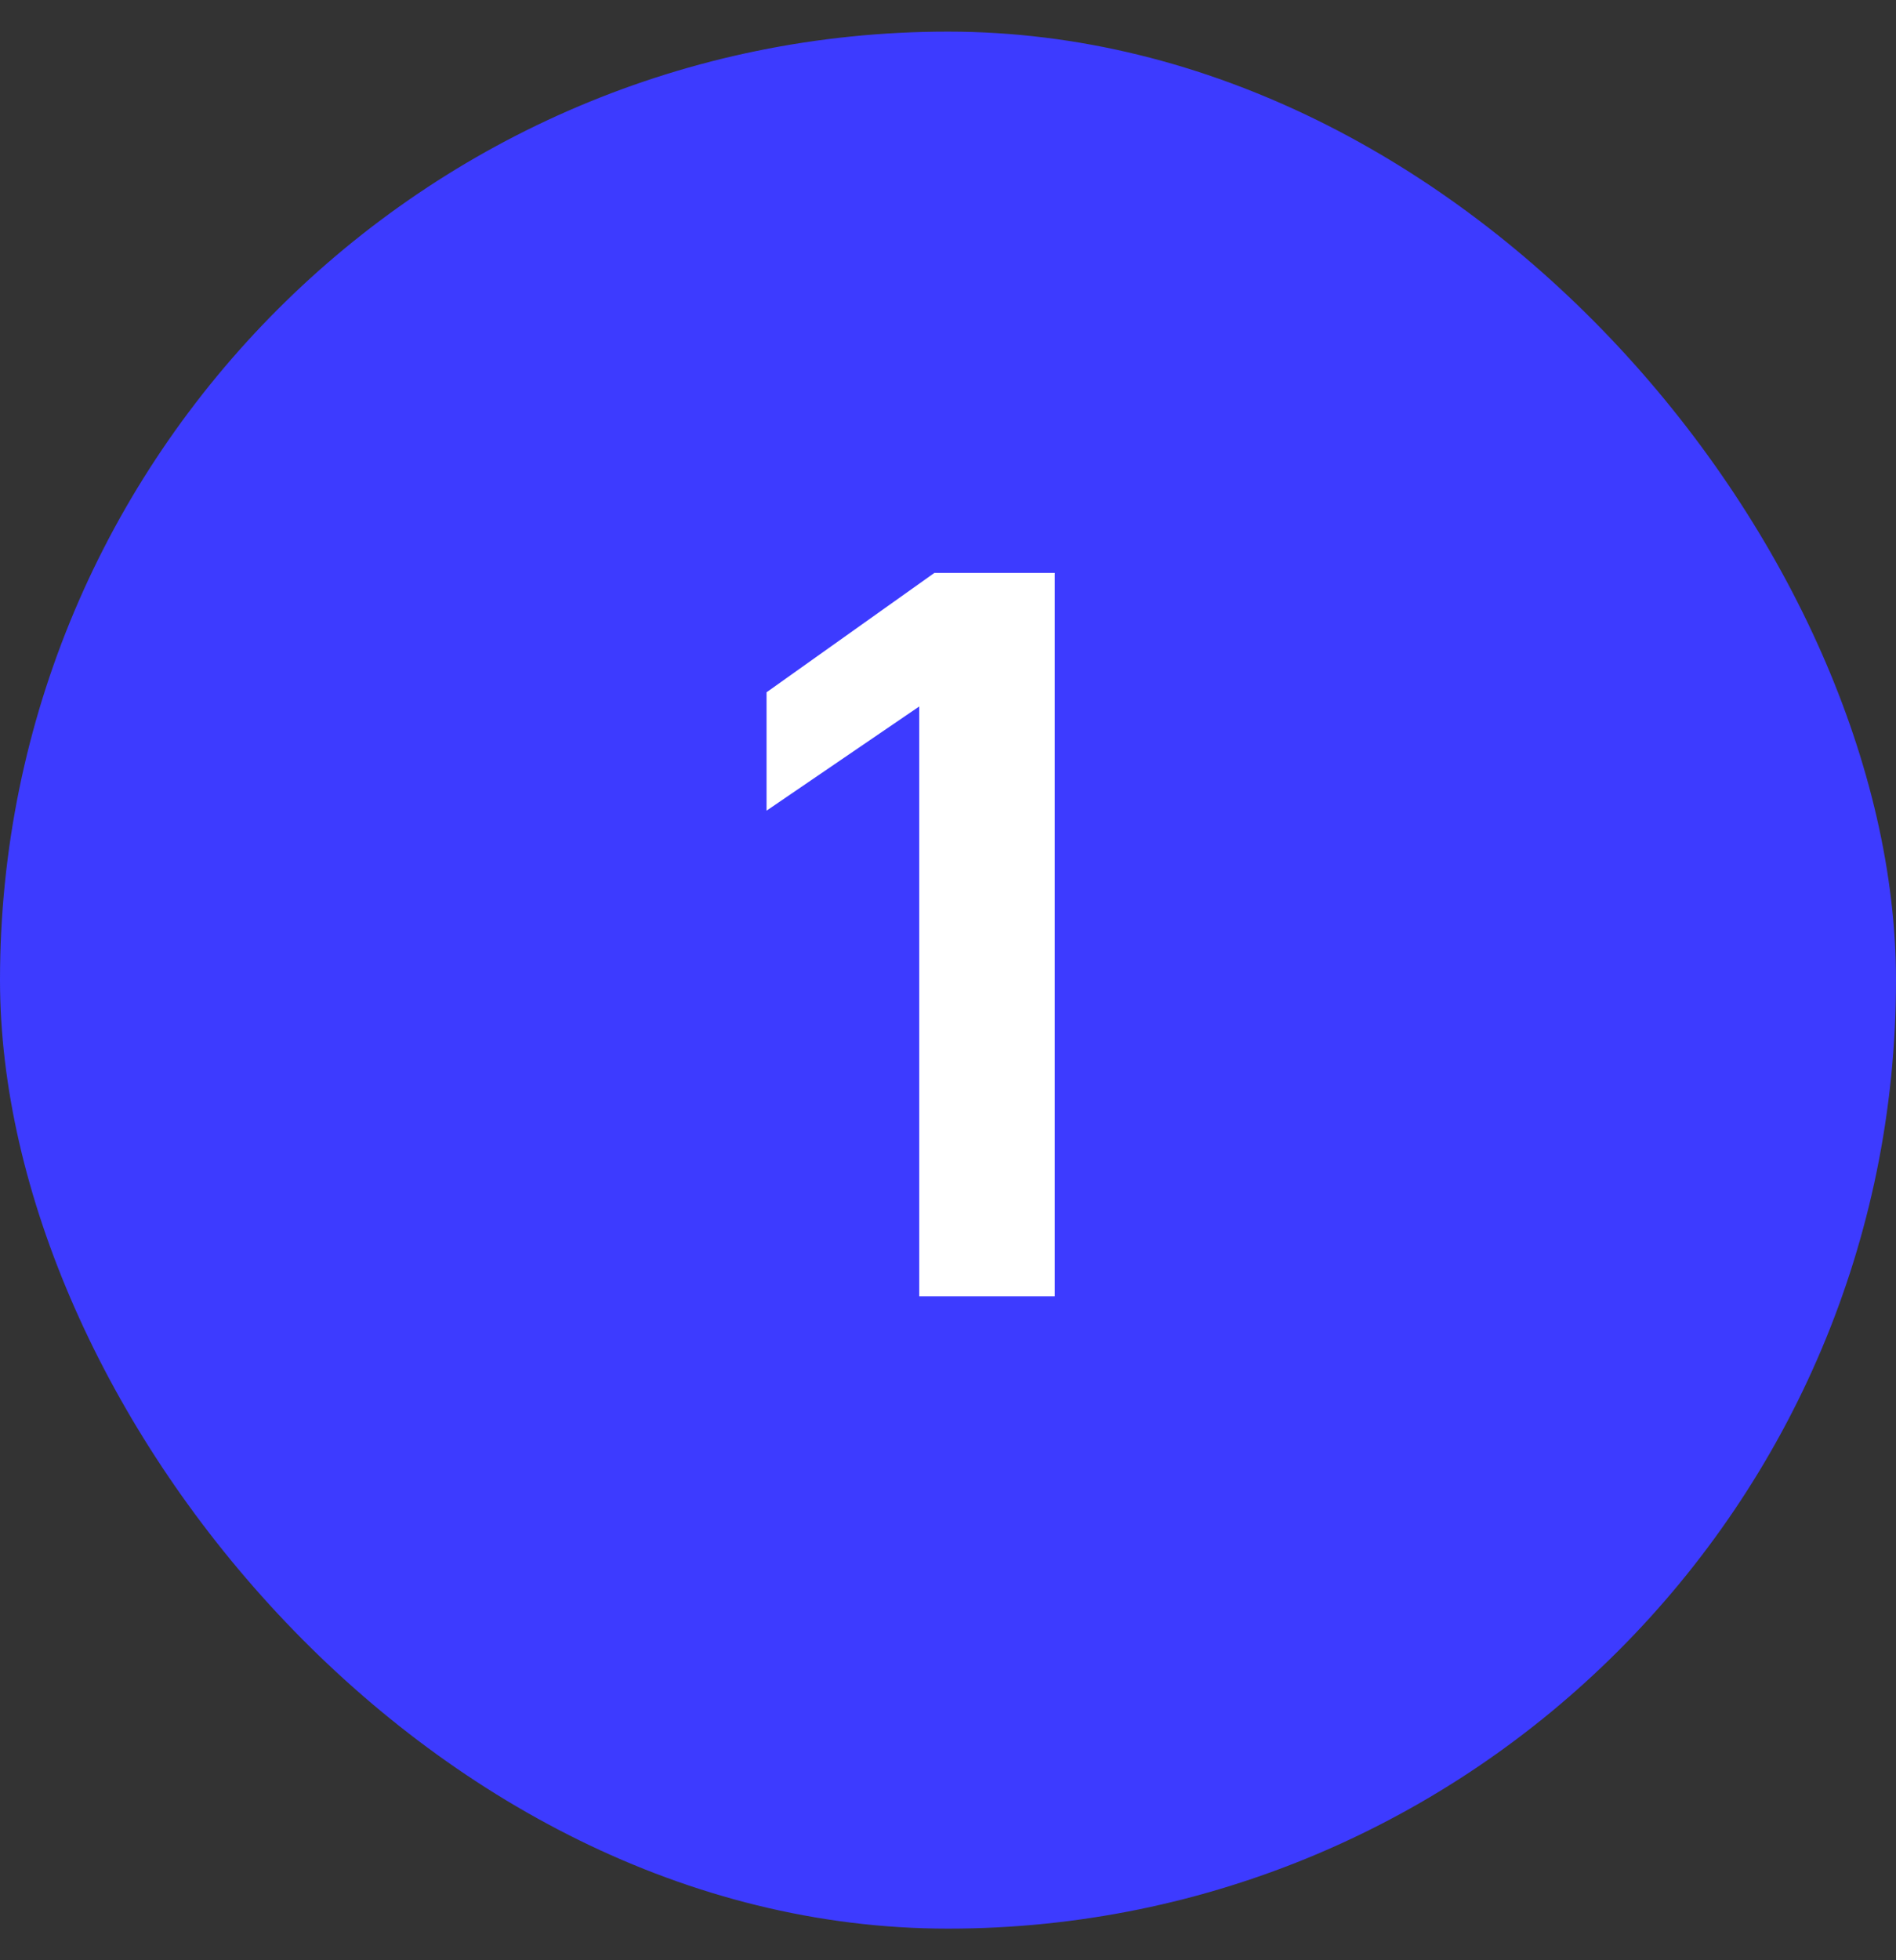
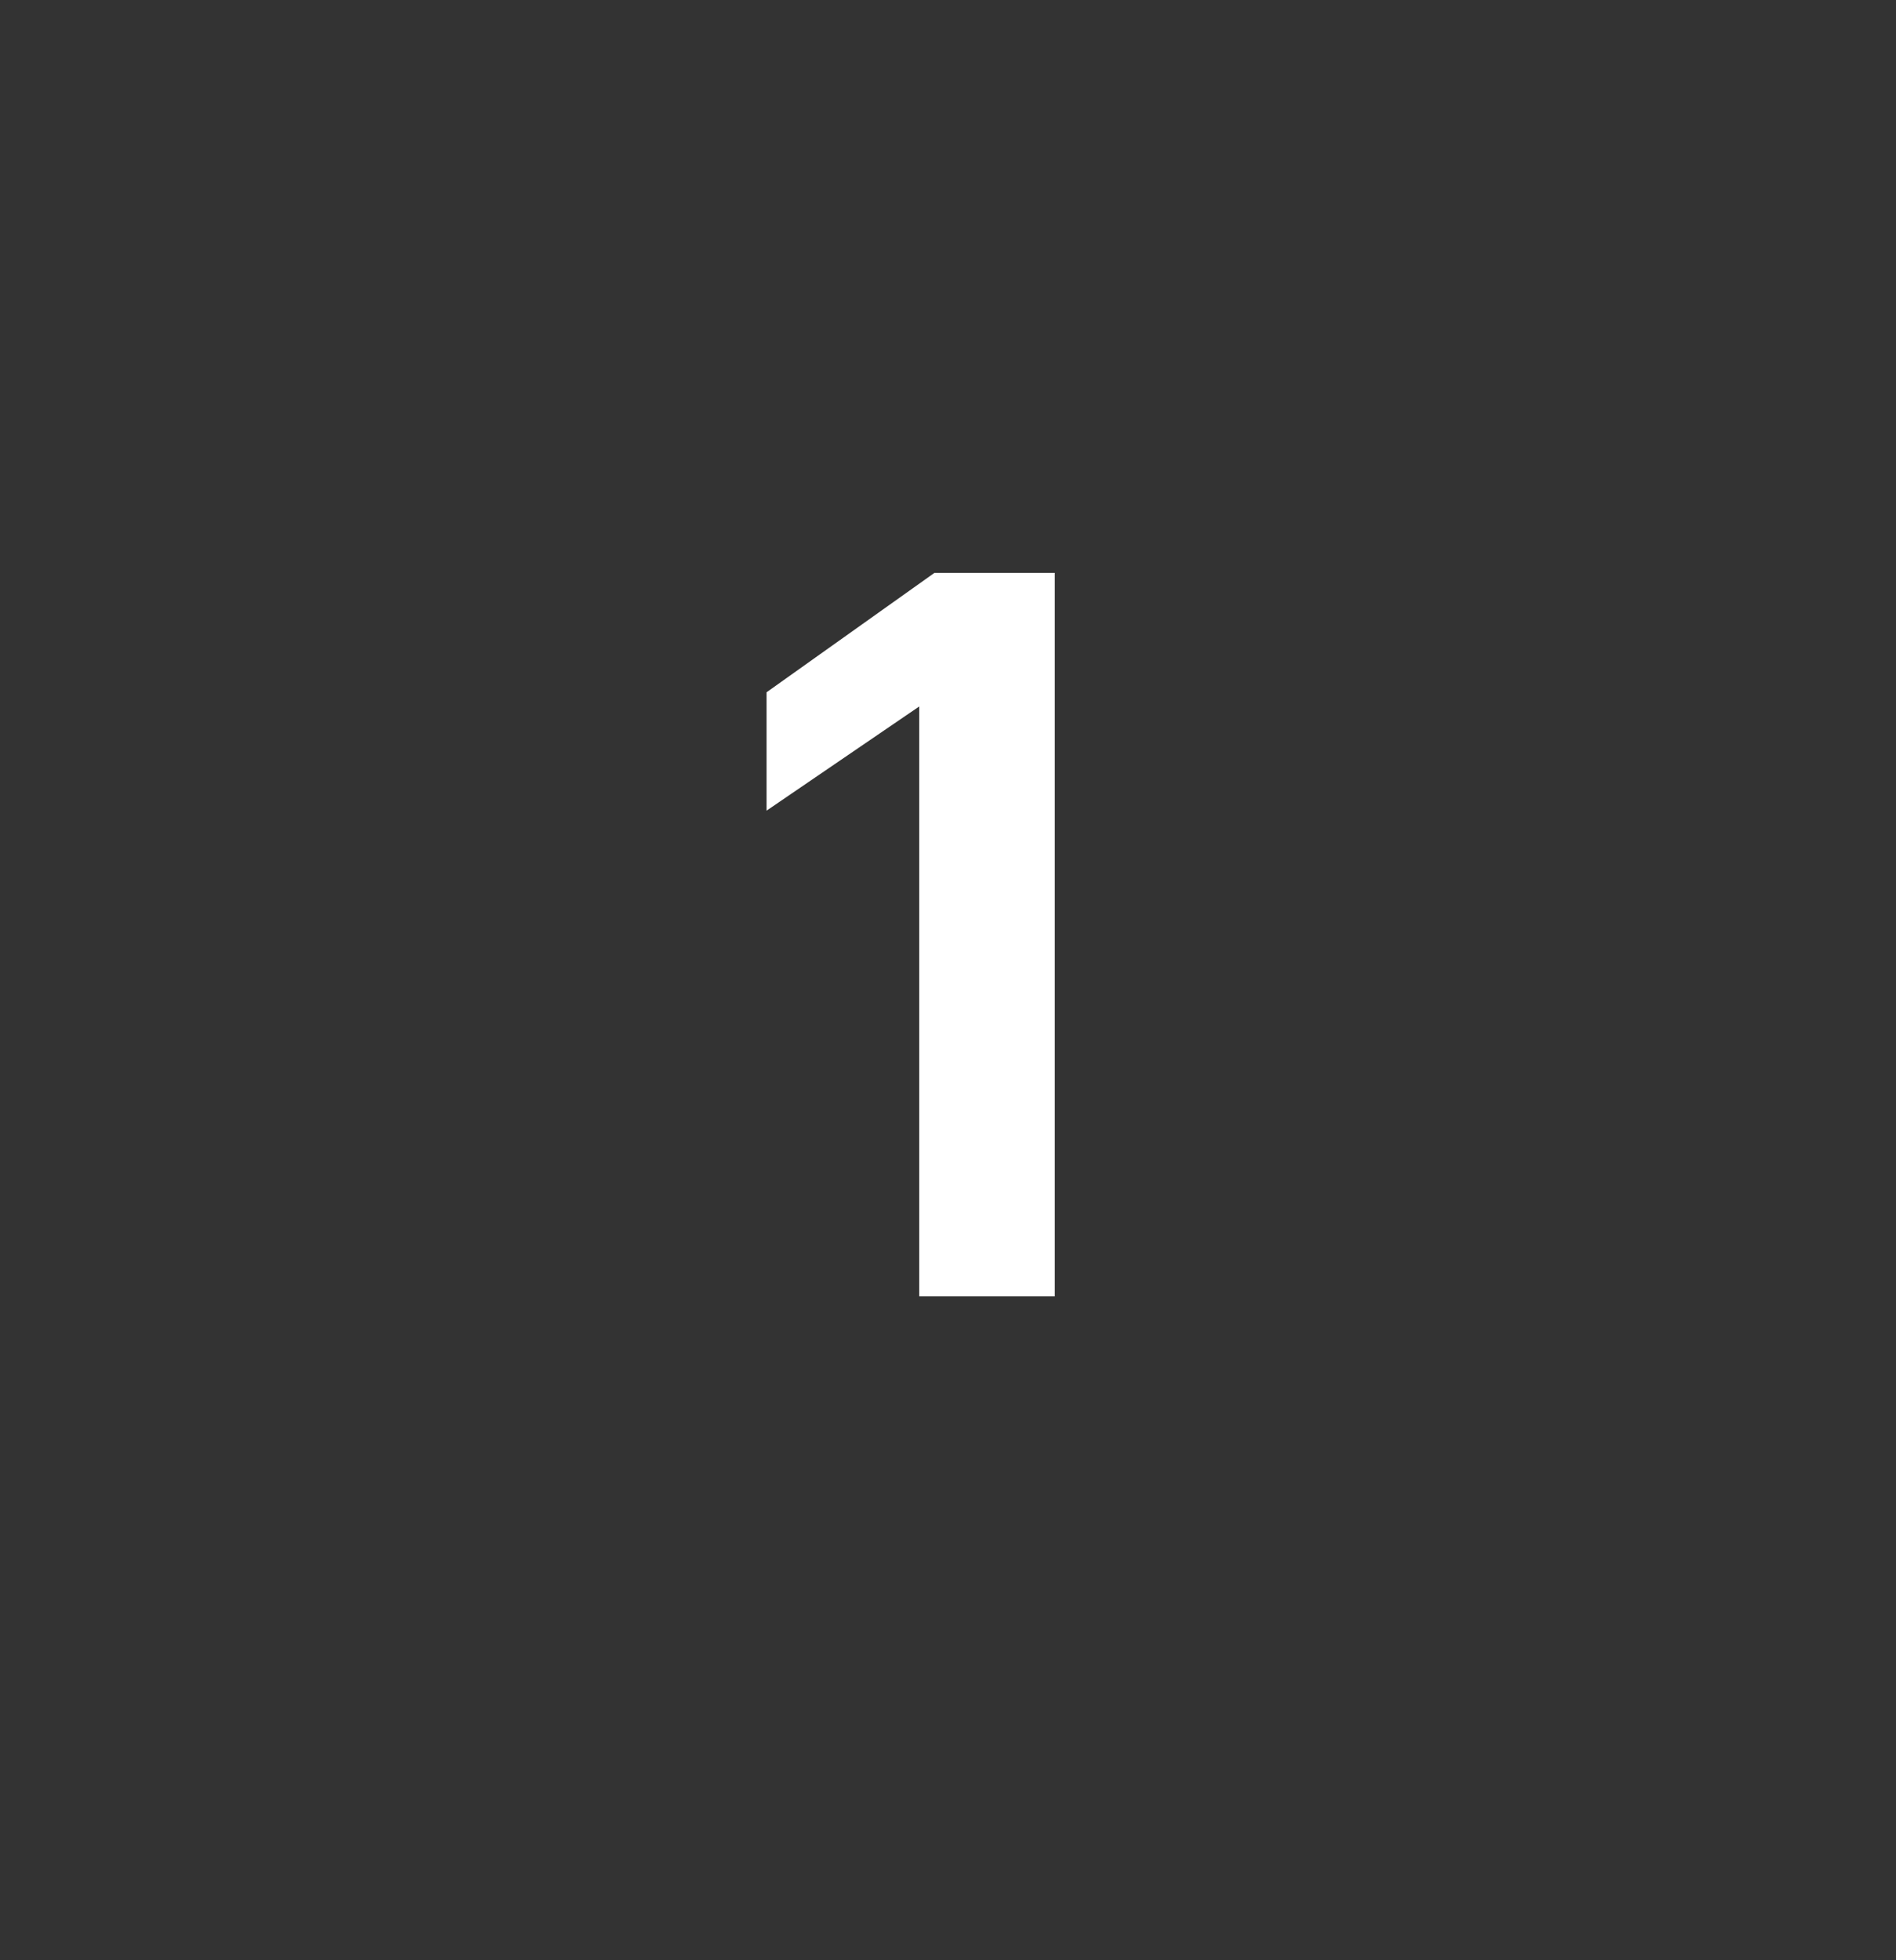
<svg xmlns="http://www.w3.org/2000/svg" width="30" height="31" viewBox="0 0 30 31" fill="none">
  <rect x="0" y="0" width="30" height="31" fill="#333333" stroke="none" />
-   <rect y="0.5" width="30" height="30" rx="15" fill="#3D3BFF" />
  <path d="M14.545 11.172L12.129 12.82V10.948L14.785 9.06H16.689V20.5H14.545V11.172Z" fill="white" />
</svg>